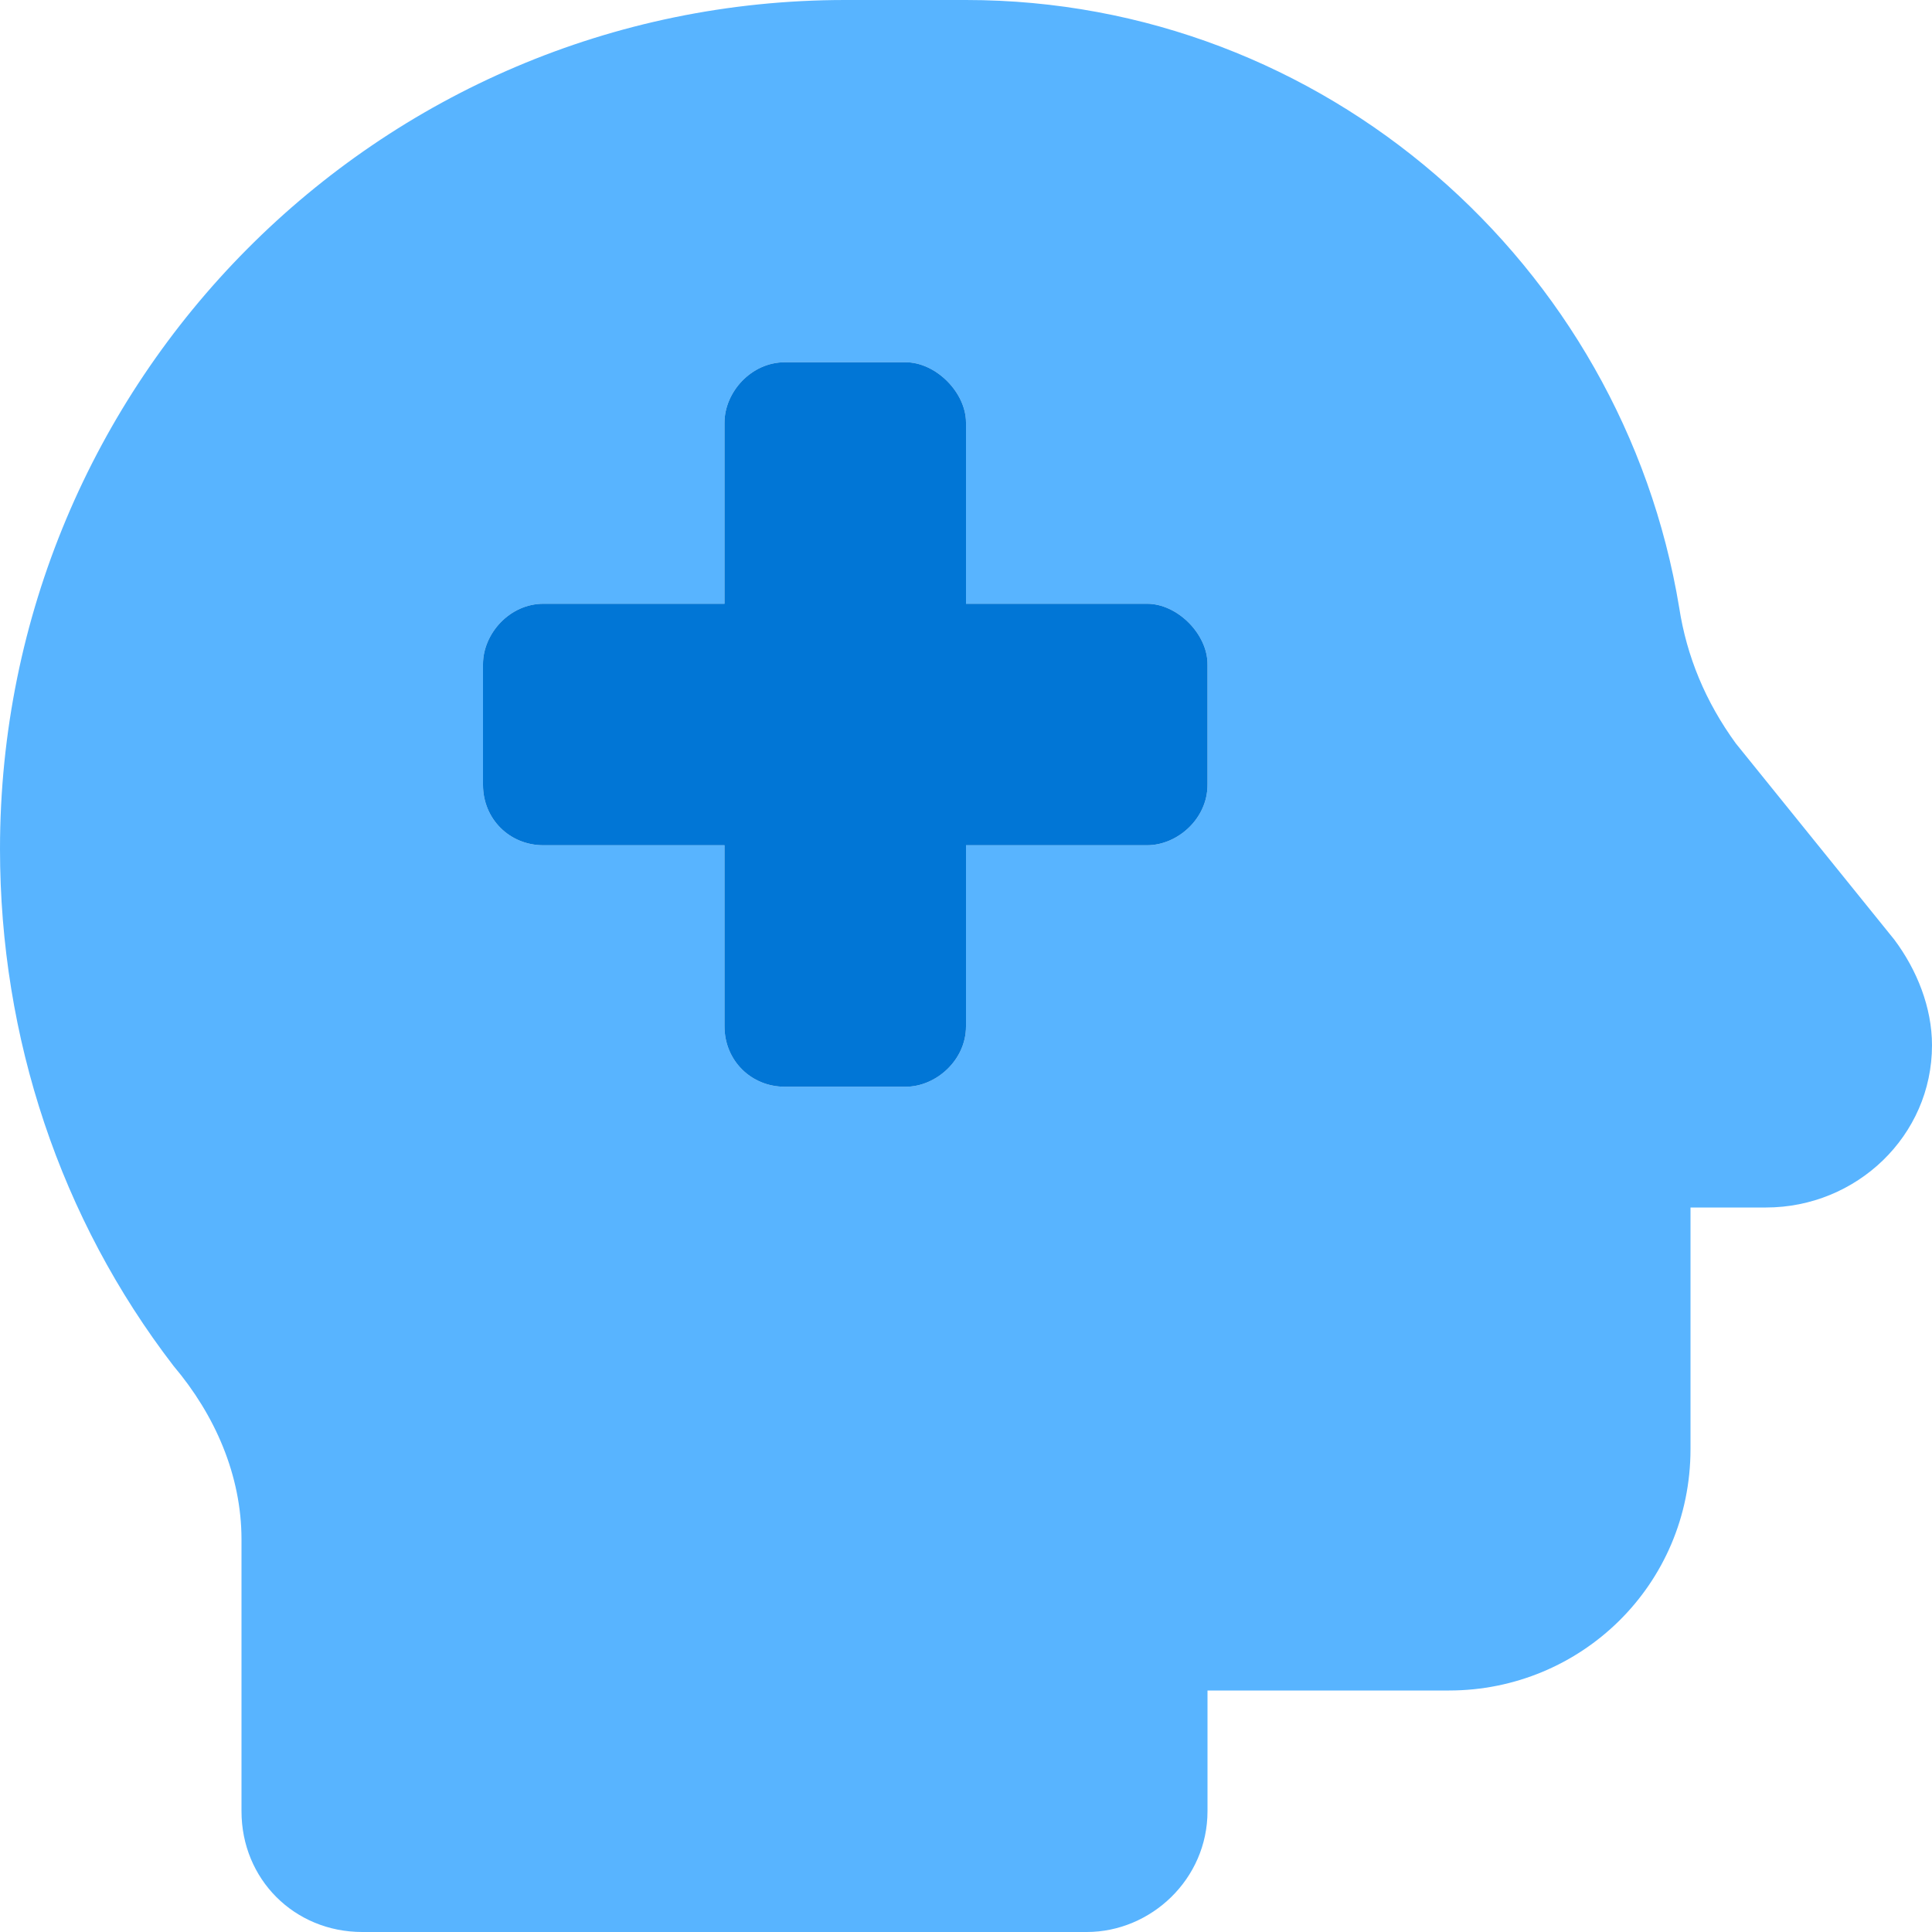
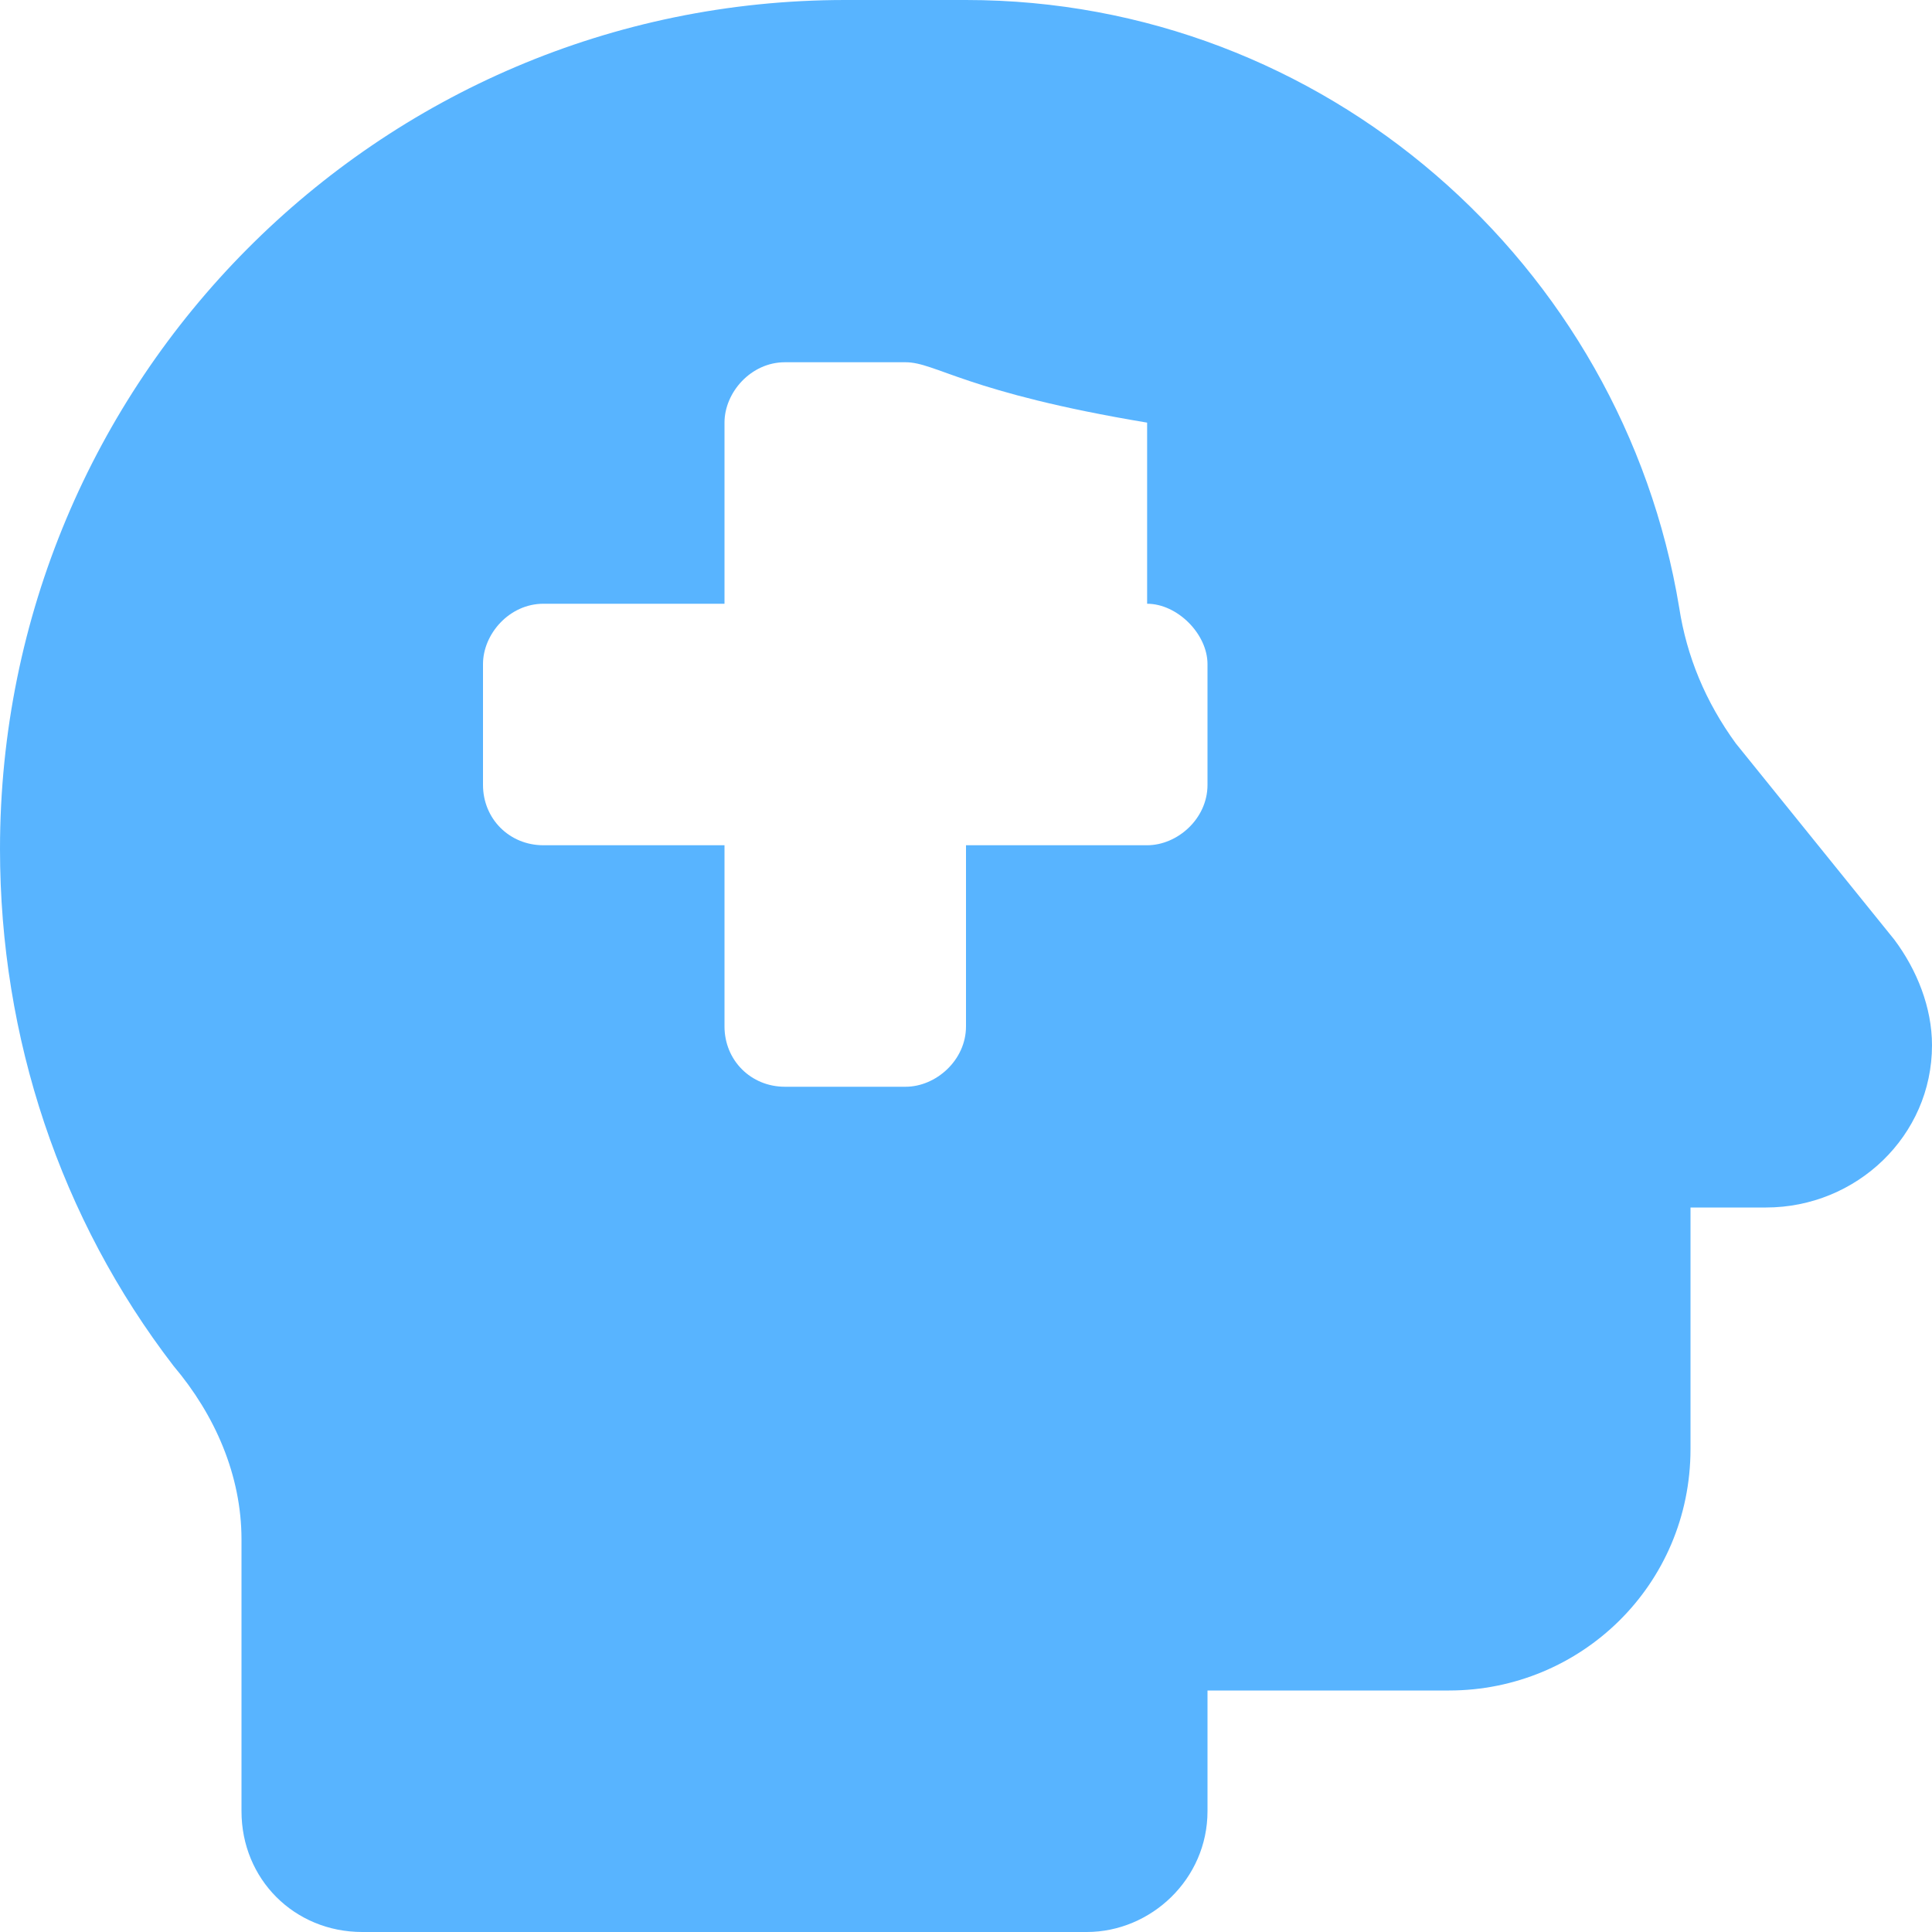
<svg xmlns="http://www.w3.org/2000/svg" width="64" height="64" viewBox="0 0 64 64" fill="none">
-   <path d="M0 28.125C0 12.625 12.5 0 28 0H32C43.875 0 53.75 8.75 55.625 20.125C55.875 21.75 56.5 23.25 57.5 24.625L62.75 31.125C63.5 32.125 64 33.375 64 34.625C64 37.625 61.5 40 58.5 40H56V48C56 52.5 52.375 56 48 56H40V60C40 62.25 38.125 64 36 64H12C9.75 64 8 62.25 8 60V51C8 48.875 7.125 46.875 5.75 45.25C2 40.375 0 34.375 0 28.125ZM24 14V20H18C16.875 20 16 21 16 22V26C16 27.125 16.875 28 18 28H24V34C24 35.125 24.875 36 26 36H30C31 36 32 35.125 32 34V28H38C39 28 40 27.125 40 26V22C40 21 39 20 38 20H32V14C32 13 31 12 30 12H26C24.875 12 24 13 24 14Z" fill="#58B4FF" />
-   <path d="M26 12H30C31 12 32 13 32 14V20H38C39 20 40 21 40 22V26C40 27.125 39 28 38 28H32V34C32 35.125 31 36 30 36H26C24.875 36 24 35.125 24 34V28H18C16.875 28 16 27.125 16 26V22C16 21 16.875 20 18 20H24V14C24 13 24.875 12 26 12Z" fill="#0176D6" />
+   <path d="M0 28.125C0 12.625 12.5 0 28 0H32C43.875 0 53.75 8.75 55.625 20.125C55.875 21.75 56.5 23.25 57.5 24.625L62.75 31.125C63.5 32.125 64 33.375 64 34.625C64 37.625 61.5 40 58.5 40H56V48C56 52.5 52.375 56 48 56H40V60C40 62.25 38.125 64 36 64H12C9.75 64 8 62.25 8 60V51C8 48.875 7.125 46.875 5.75 45.25C2 40.375 0 34.375 0 28.125ZM24 14V20H18C16.875 20 16 21 16 22V26C16 27.125 16.875 28 18 28H24V34C24 35.125 24.875 36 26 36H30C31 36 32 35.125 32 34V28H38C39 28 40 27.125 40 26V22C40 21 39 20 38 20V14C32 13 31 12 30 12H26C24.875 12 24 13 24 14Z" fill="#58B4FF" />
</svg>